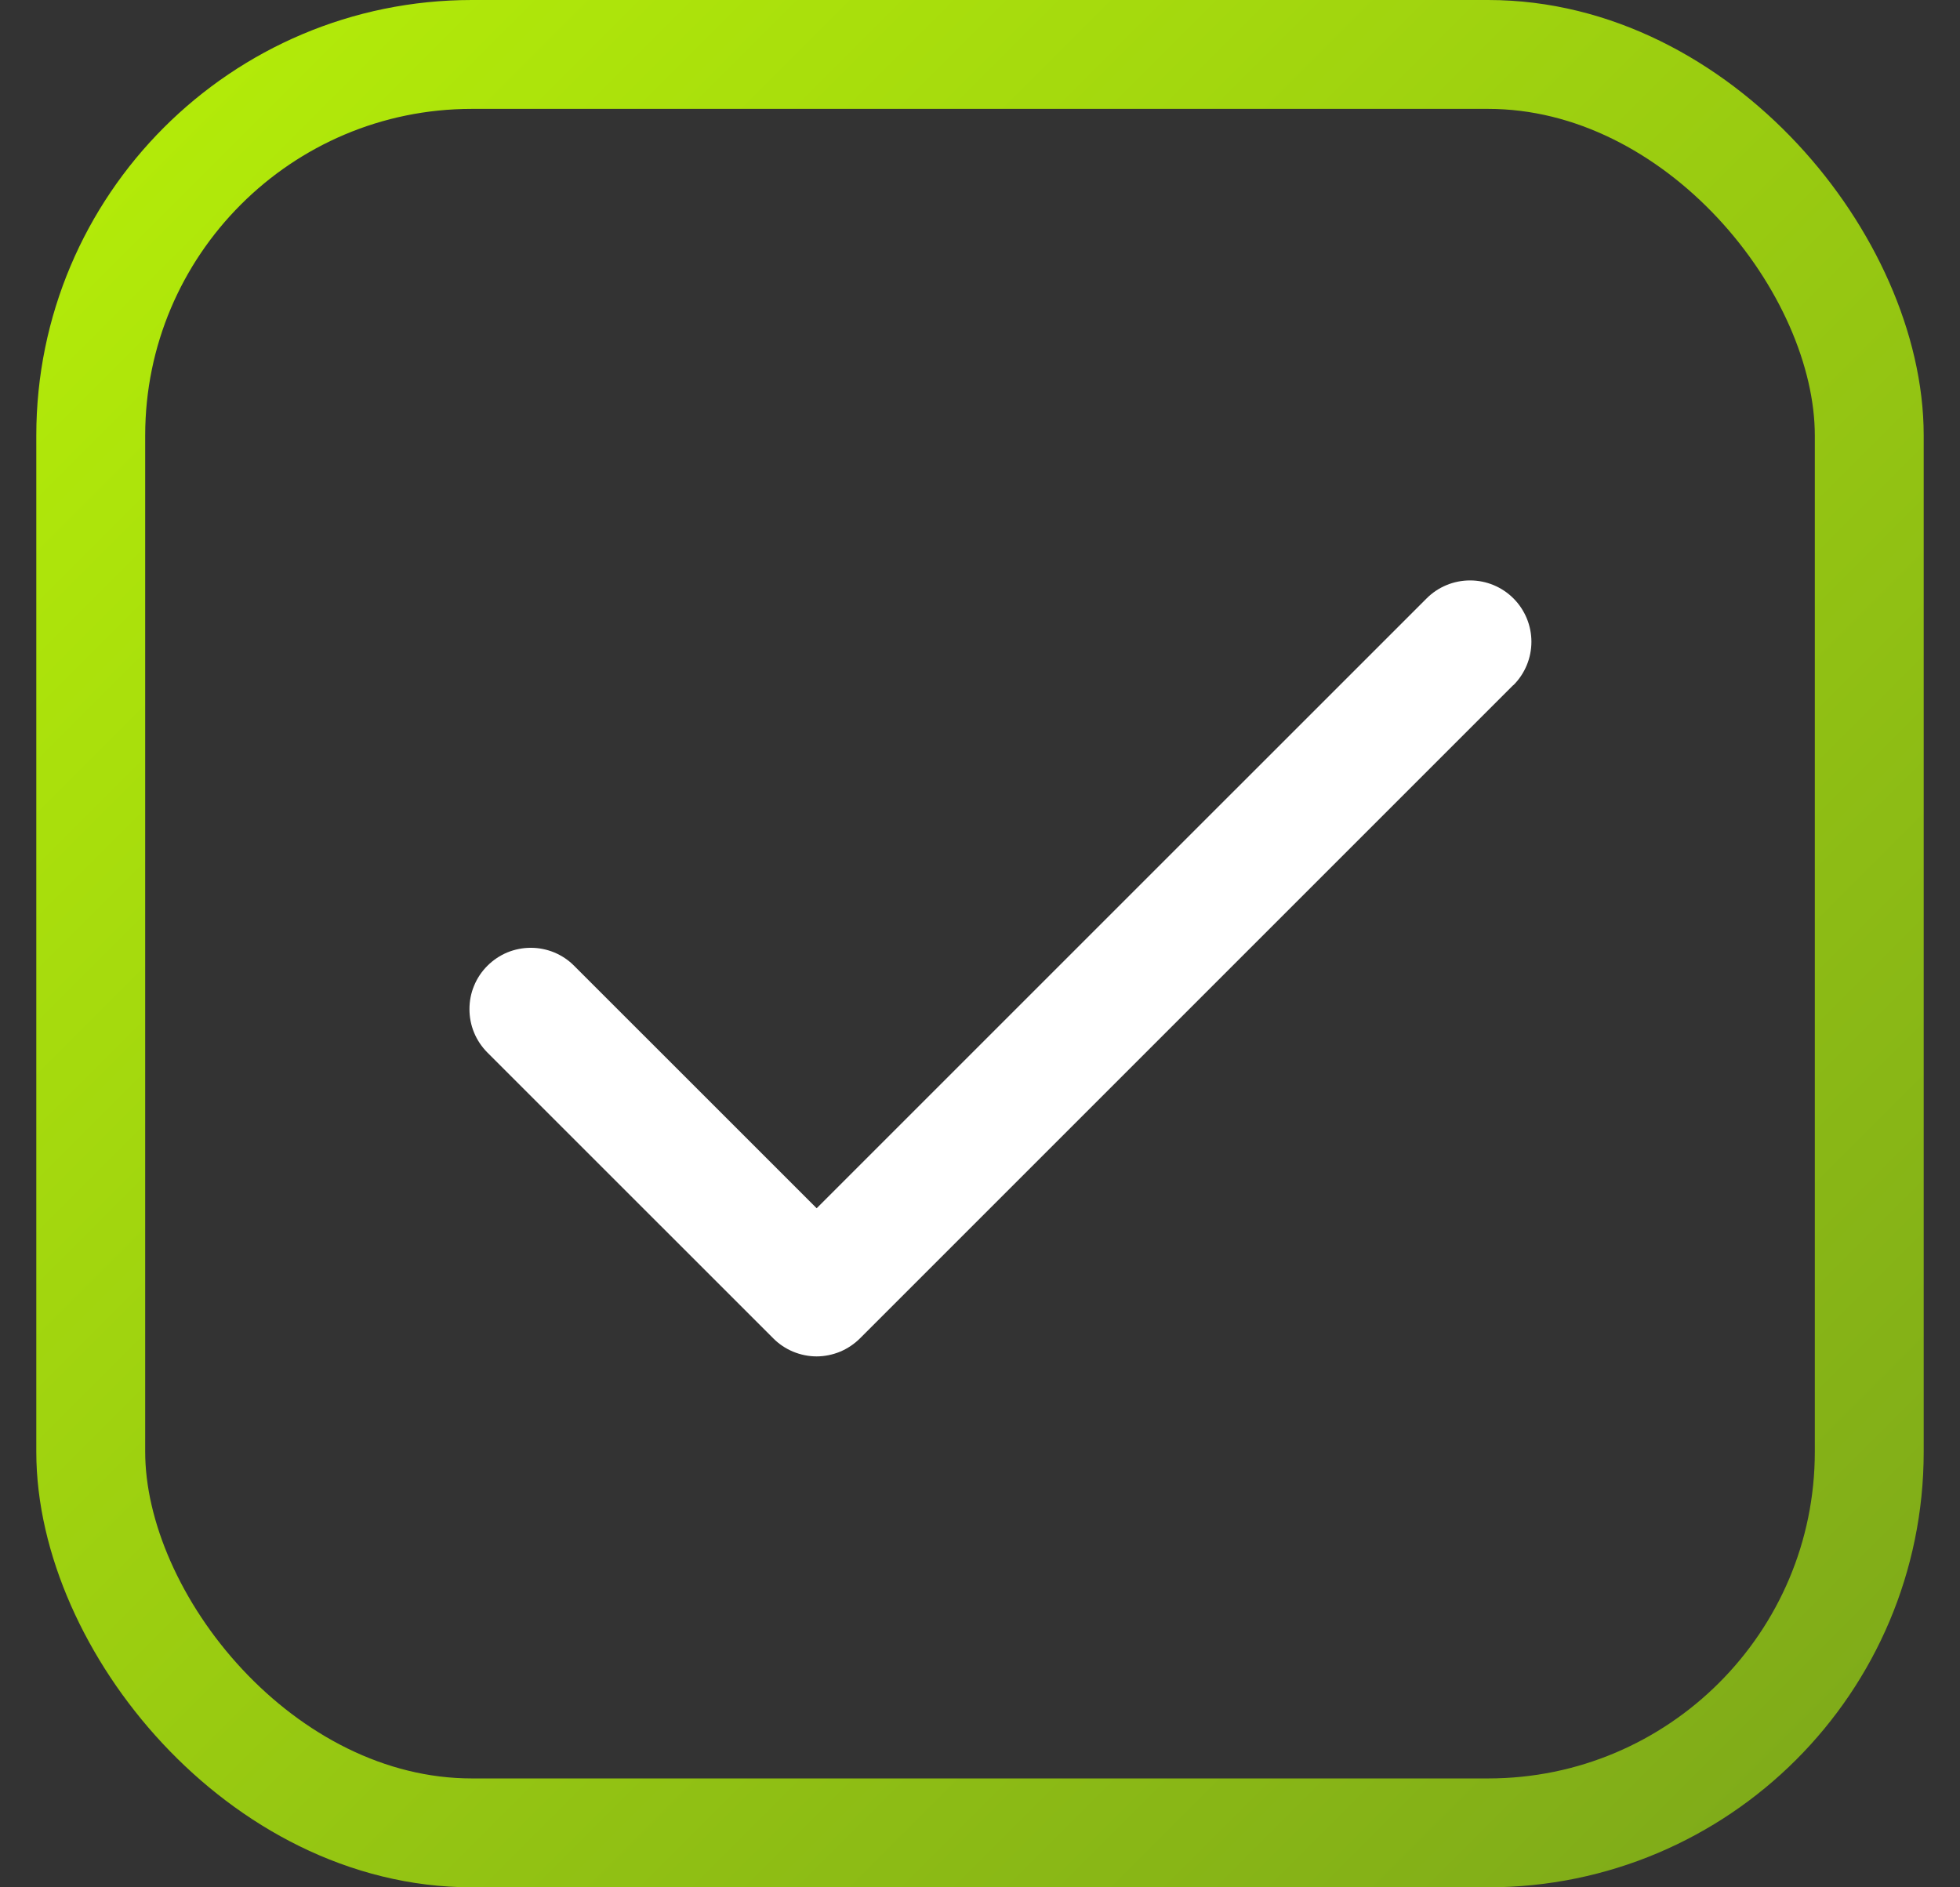
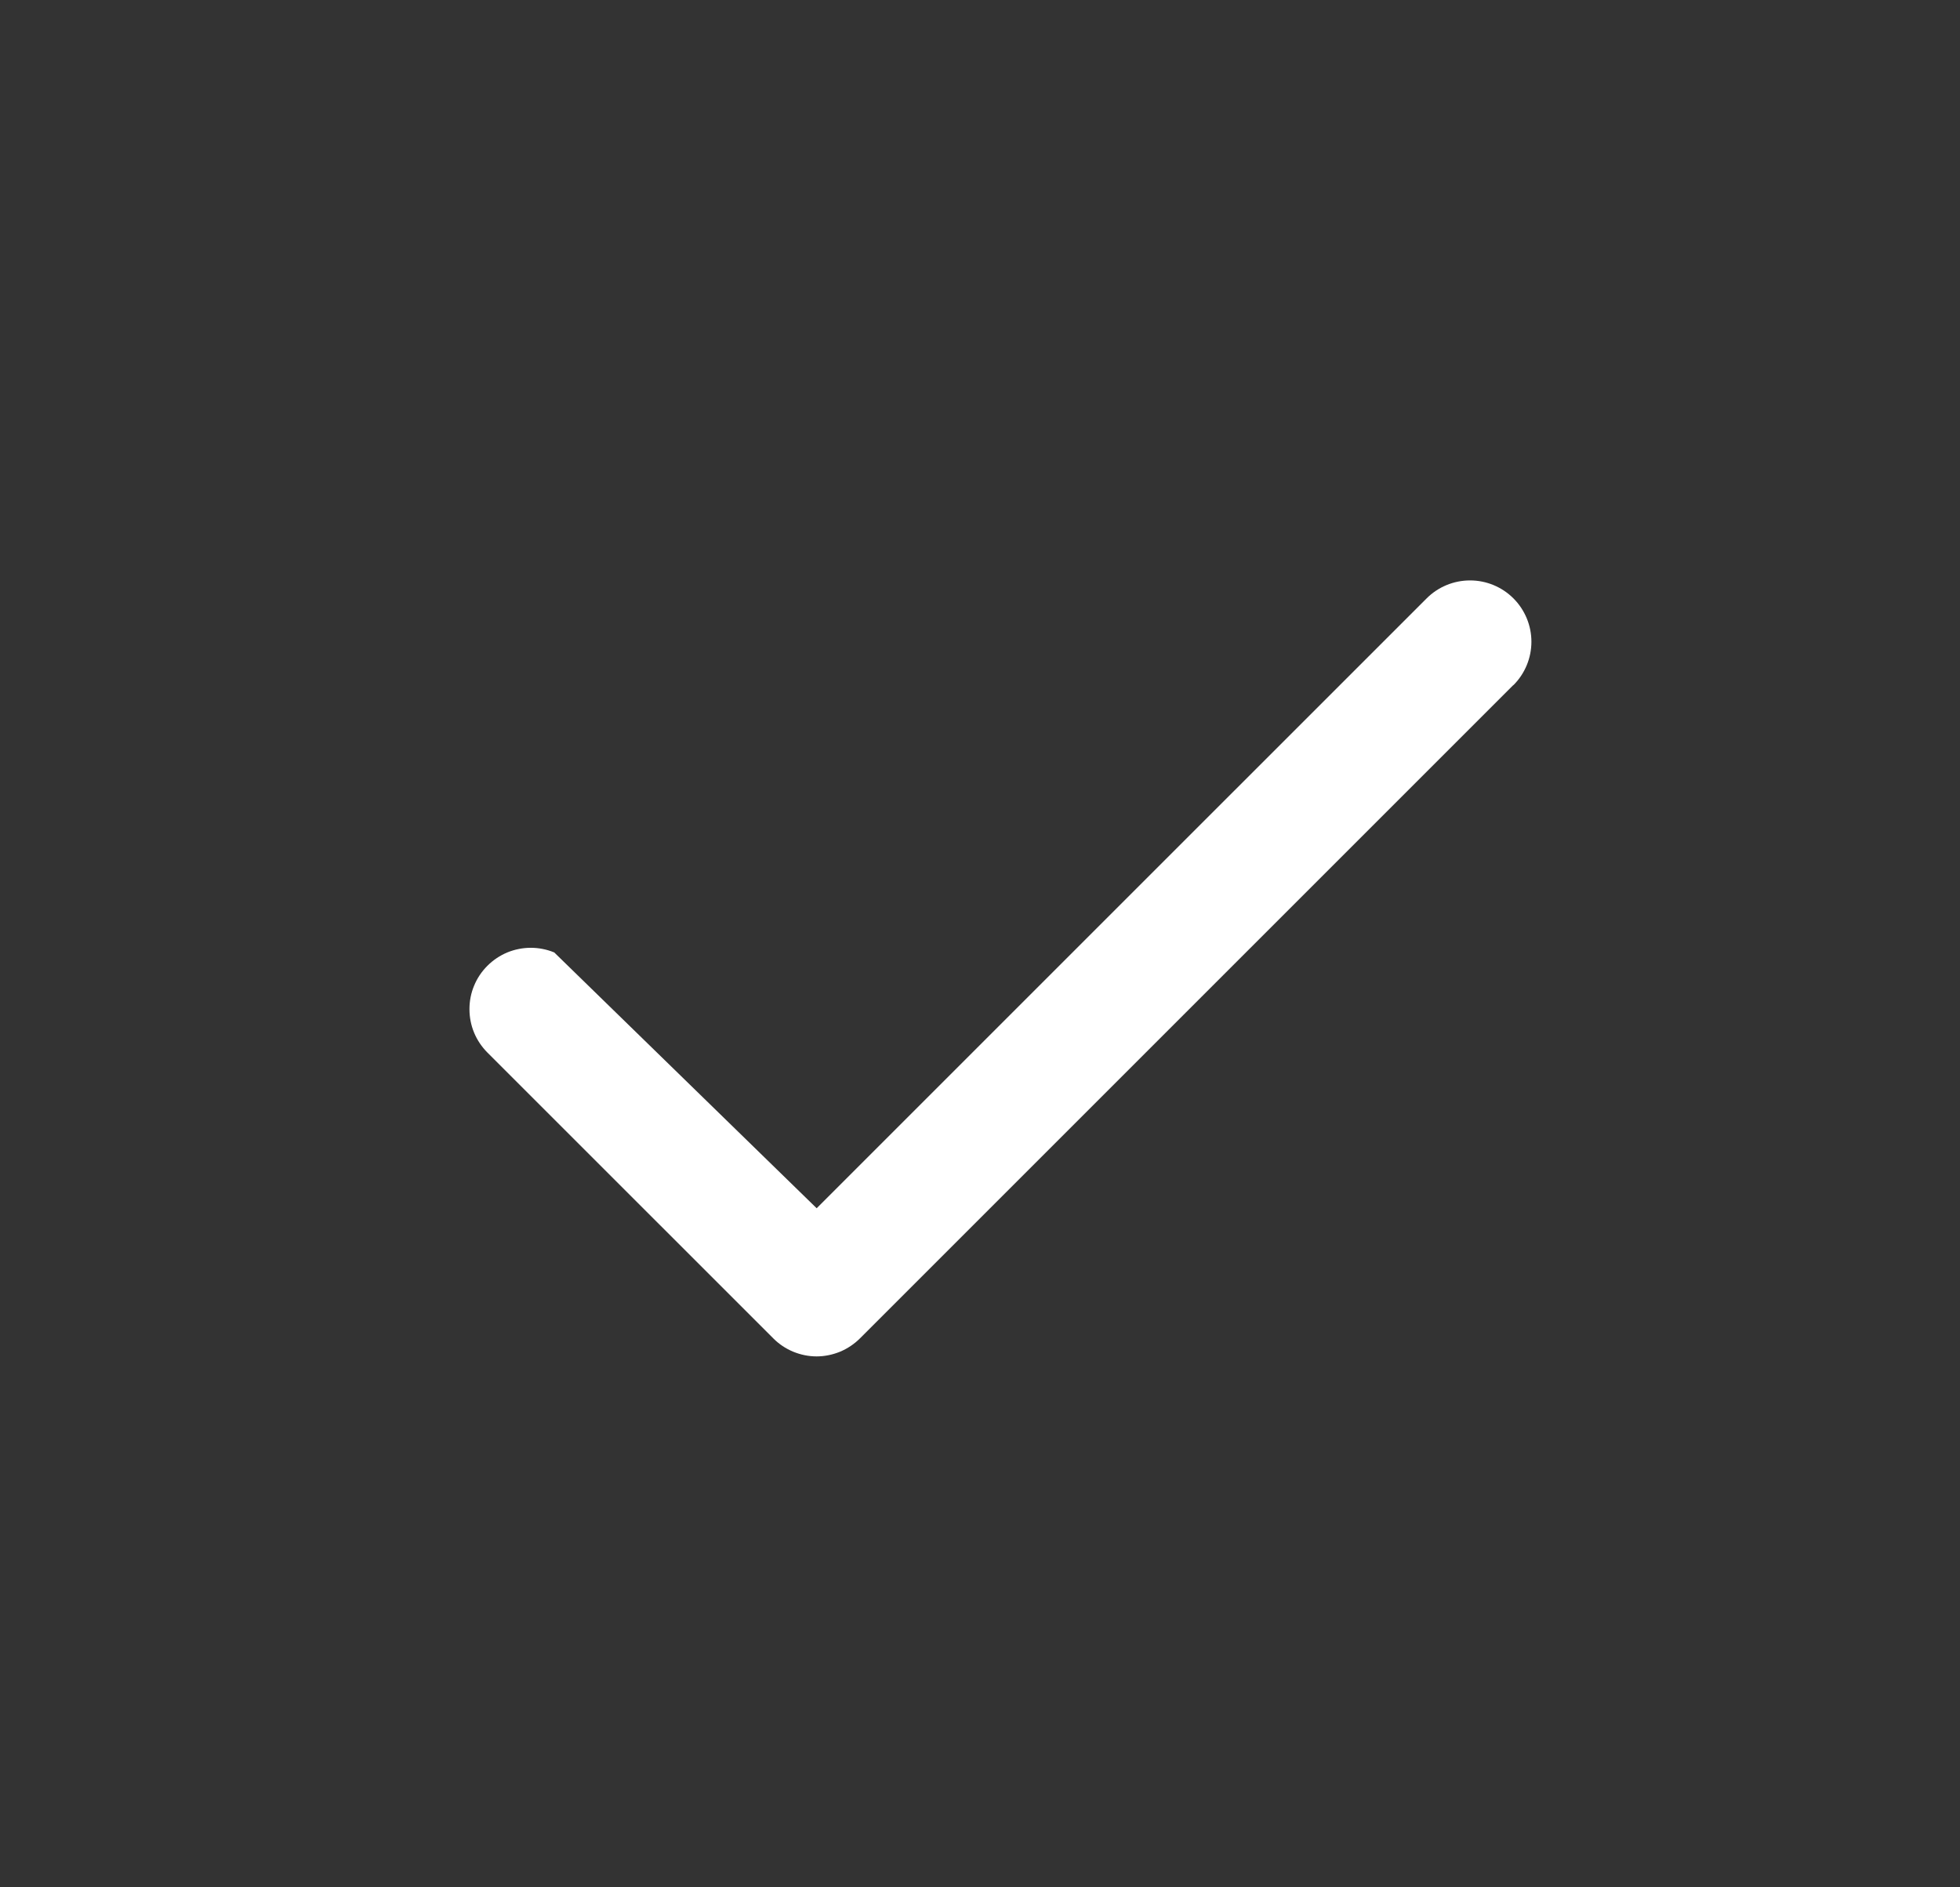
<svg xmlns="http://www.w3.org/2000/svg" width="27" height="26" viewBox="0 0 27 26" fill="none">
  <rect x="0" y="0" width="27" height="26" fill="#333333" stroke="none" />
-   <rect x="1.25" y="0.75" width="24.5" height="24.5" rx="5.25" stroke="url(#paint0_linear_5121_1883)" stroke-width="1.5" />
-   <path d="M20.847 9.437L11.847 18.437C11.768 18.516 11.675 18.578 11.573 18.621C11.47 18.663 11.36 18.686 11.249 18.686C11.138 18.686 11.028 18.663 10.926 18.621C10.823 18.578 10.73 18.516 10.652 18.437L6.714 14.5C6.636 14.421 6.573 14.328 6.531 14.226C6.488 14.123 6.467 14.013 6.467 13.902C6.467 13.791 6.488 13.681 6.531 13.579C6.573 13.476 6.636 13.383 6.714 13.305C6.793 13.226 6.886 13.164 6.988 13.121C7.091 13.079 7.201 13.057 7.312 13.057C7.423 13.057 7.533 13.079 7.635 13.121C7.738 13.164 7.831 13.226 7.909 13.305L11.25 16.645L19.653 8.243C19.811 8.085 20.026 7.996 20.251 7.996C20.475 7.996 20.69 8.085 20.848 8.243C21.007 8.402 21.096 8.617 21.096 8.841C21.096 9.065 21.007 9.28 20.848 9.439L20.847 9.437Z" fill="white" />
+   <path d="M20.847 9.437L11.847 18.437C11.768 18.516 11.675 18.578 11.573 18.621C11.47 18.663 11.36 18.686 11.249 18.686C11.138 18.686 11.028 18.663 10.926 18.621C10.823 18.578 10.73 18.516 10.652 18.437L6.714 14.5C6.636 14.421 6.573 14.328 6.531 14.226C6.488 14.123 6.467 14.013 6.467 13.902C6.467 13.791 6.488 13.681 6.531 13.579C6.573 13.476 6.636 13.383 6.714 13.305C6.793 13.226 6.886 13.164 6.988 13.121C7.091 13.079 7.201 13.057 7.312 13.057C7.423 13.057 7.533 13.079 7.635 13.121L11.25 16.645L19.653 8.243C19.811 8.085 20.026 7.996 20.251 7.996C20.475 7.996 20.69 8.085 20.848 8.243C21.007 8.402 21.096 8.617 21.096 8.841C21.096 9.065 21.007 9.28 20.848 9.439L20.847 9.437Z" fill="white" />
  <defs>
    <linearGradient id="paint0_linear_5121_1883" x1="0.5" y1="0" x2="26.5" y2="26" gradientUnits="userSpaceOnUse">
      <stop stop-color="#B6EF08" />
      <stop offset="1" stop-color="#7CA71A" />
    </linearGradient>
  </defs>
</svg>